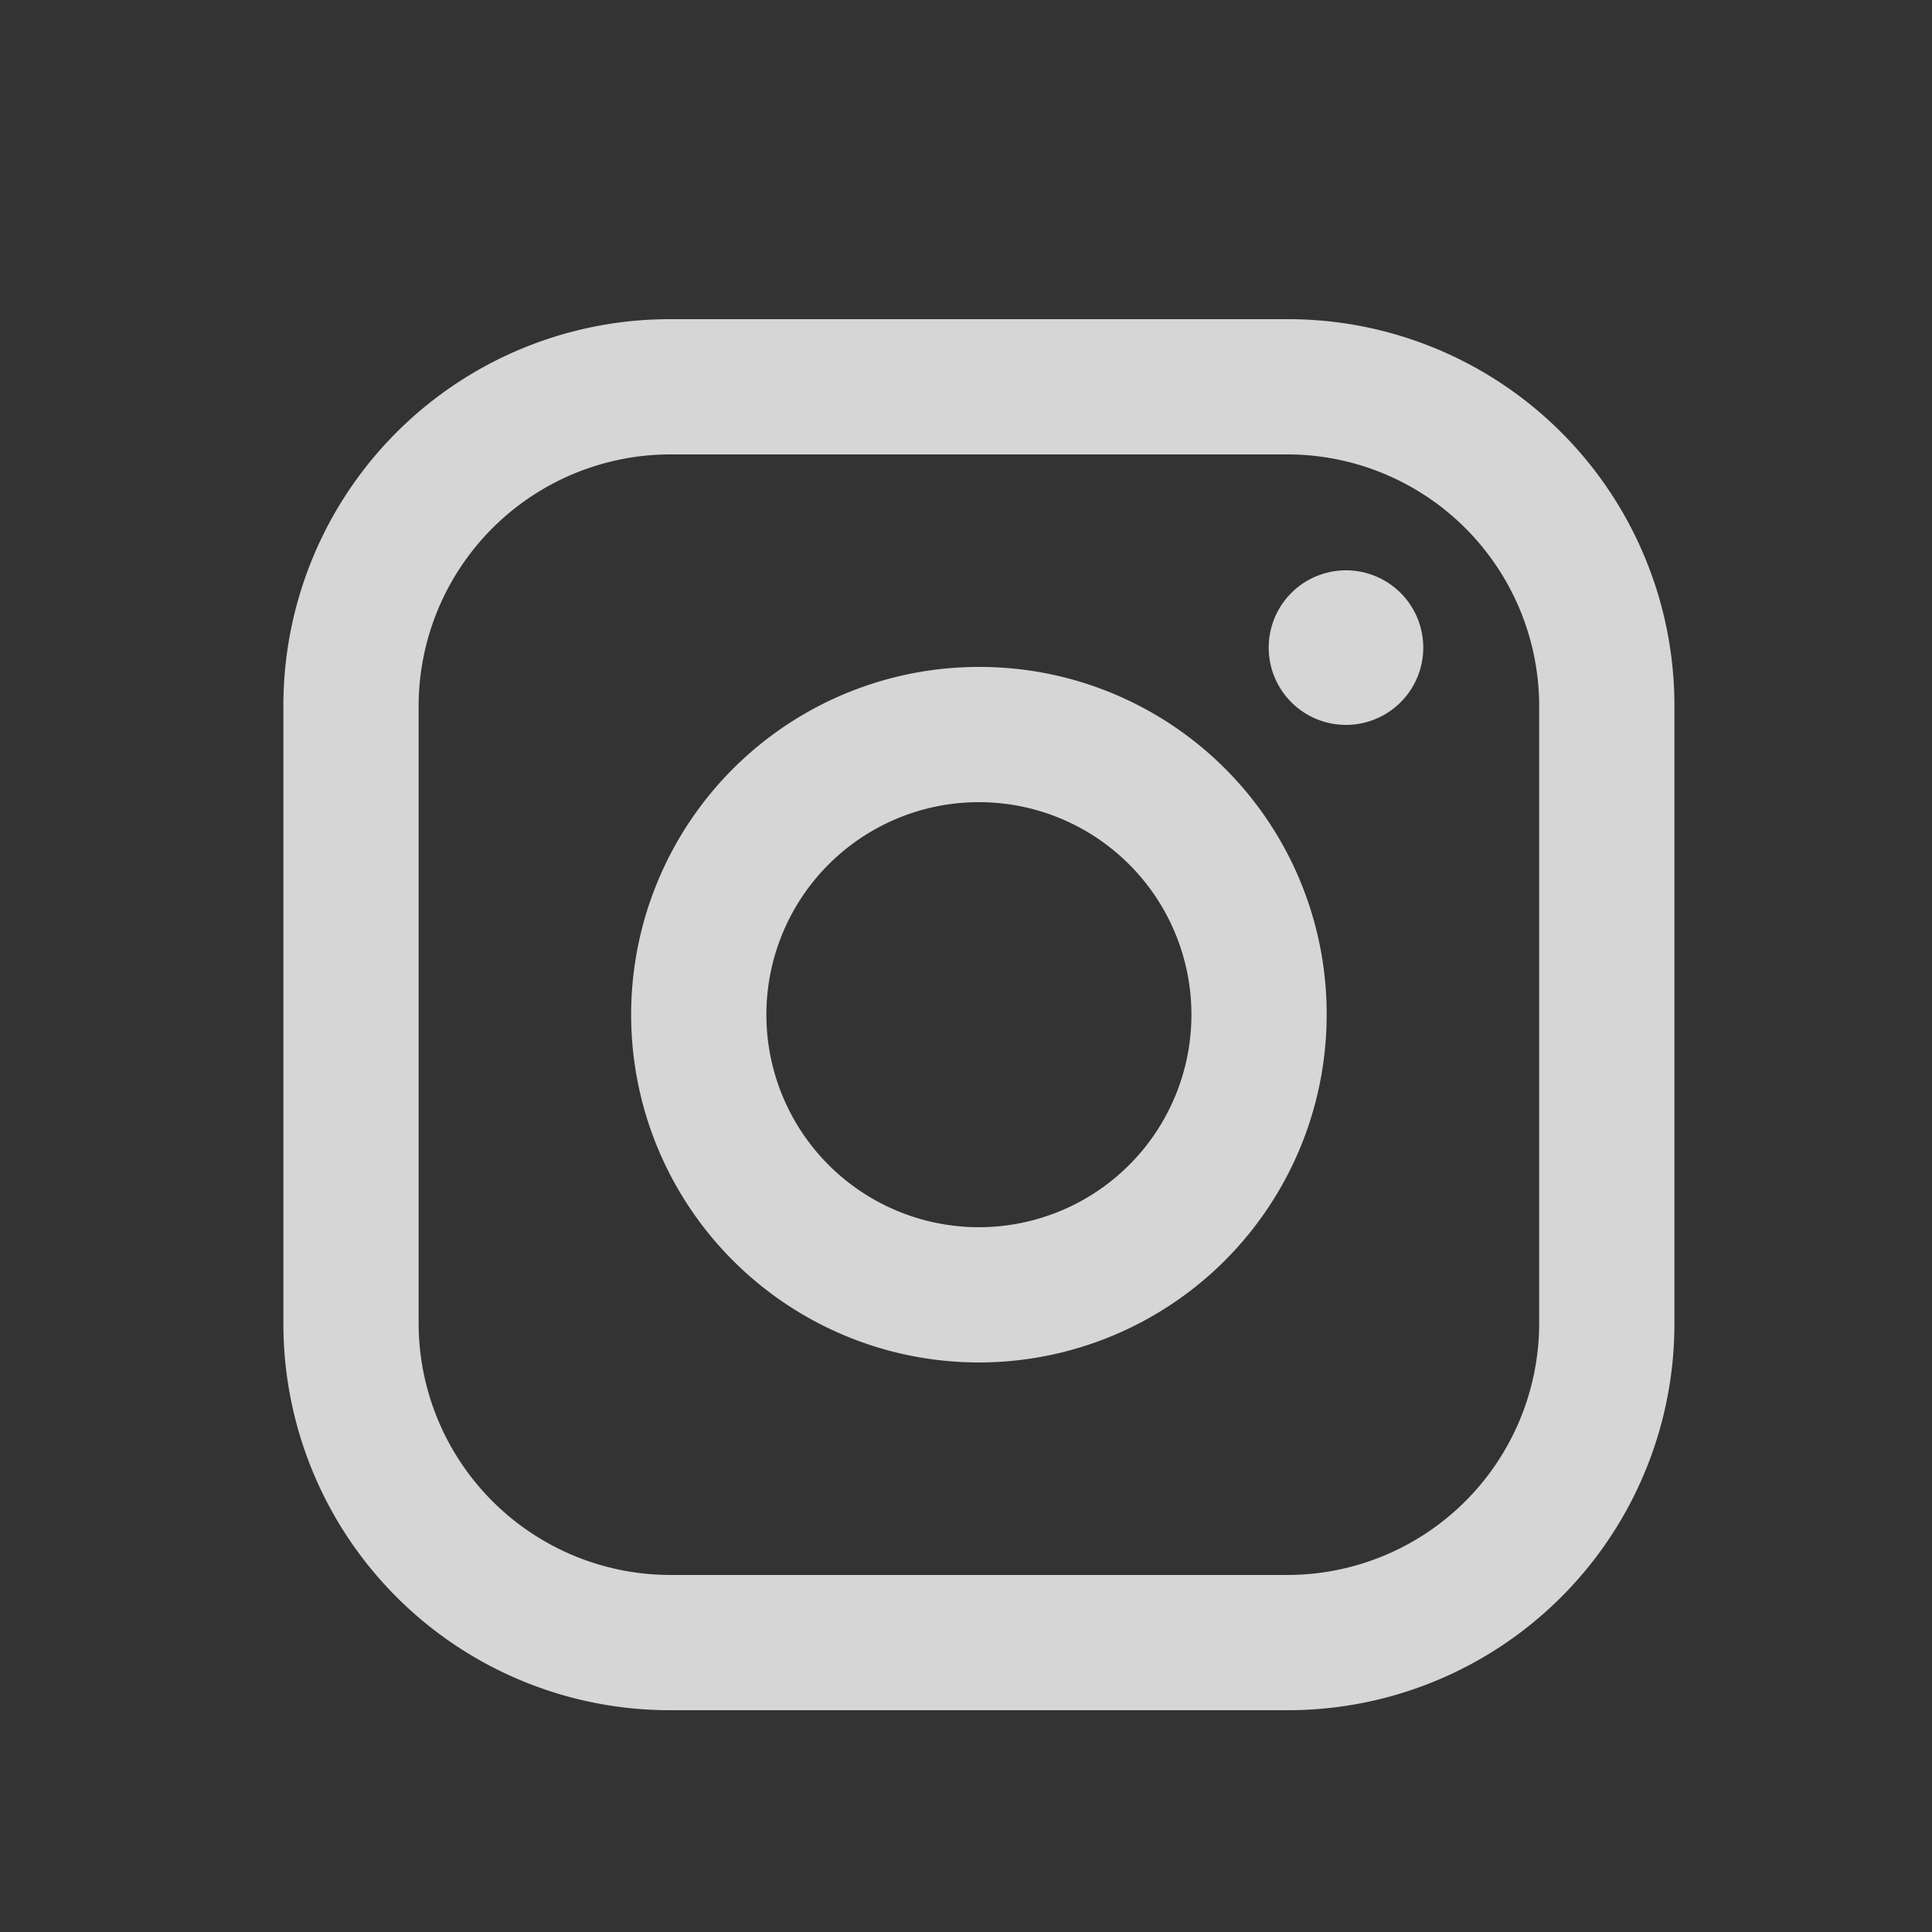
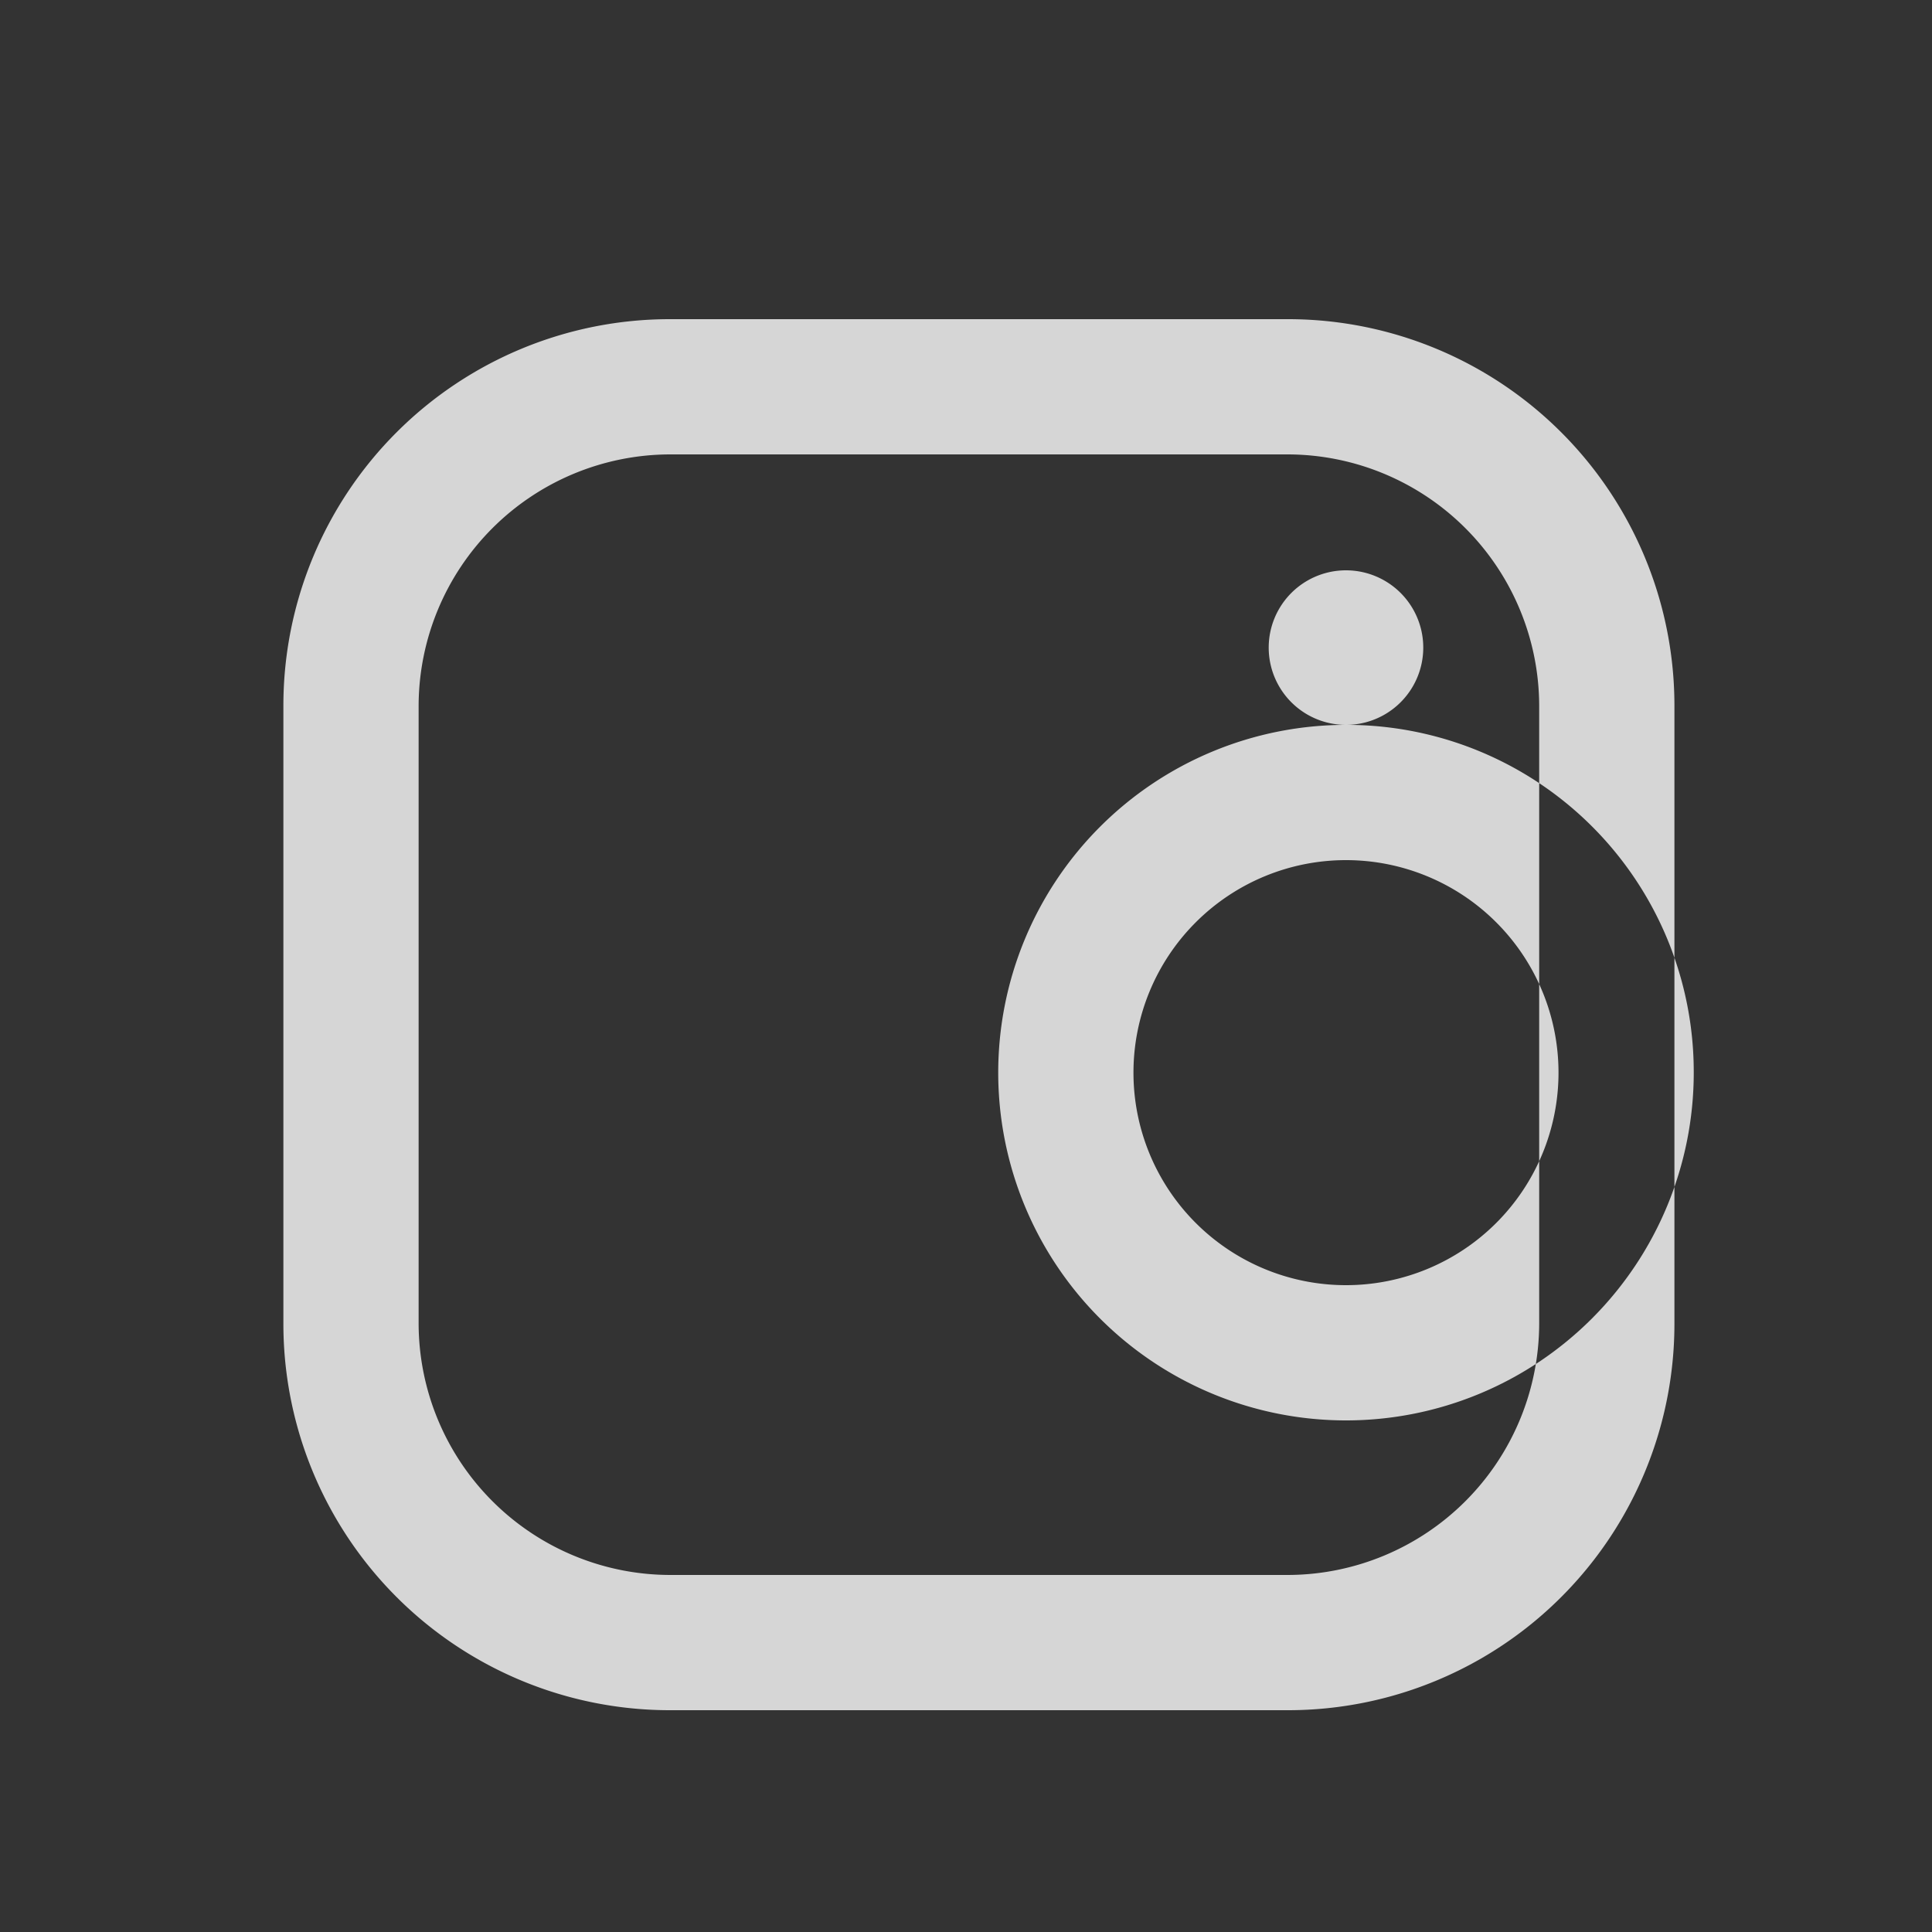
<svg xmlns="http://www.w3.org/2000/svg" width="25" height="25" fill="none">
  <rect width="100%" height="100%" fill="#333333" stroke="none" />
-   <path fill="#fff" fill-rule="evenodd" d="M16.667 4.13h-8a5 5 0 0 0-5 5v8a5 5 0 0 0 5 5h8a5 5 0 0 0 5-5v-8a5 5 0 0 0-5-5zm3.25 13a3.26 3.26 0 0 1-3.25 3.25h-8a3.26 3.26 0 0 1-3.25-3.25v-8a3.26 3.26 0 0 1 3.25-3.25h8a3.26 3.26 0 0 1 3.25 3.25v8zm-2.5-7.75a1 1 0 1 0 0-2 1 1 0 0 0 0 2zm-4.75-.75a4.5 4.5 0 1 0 4.5 4.5 4.49 4.49 0 0 0-4.5-4.5zm-2.75 4.5a2.75 2.75 0 1 0 5.5 0 2.75 2.75 0 0 0-5.5 0z" clip-rule="evenodd" opacity=".8" />
+   <path fill="#fff" fill-rule="evenodd" d="M16.667 4.13h-8a5 5 0 0 0-5 5v8a5 5 0 0 0 5 5h8a5 5 0 0 0 5-5v-8a5 5 0 0 0-5-5zm3.25 13a3.26 3.26 0 0 1-3.25 3.25h-8a3.26 3.26 0 0 1-3.25-3.25v-8a3.26 3.26 0 0 1 3.25-3.25h8a3.26 3.26 0 0 1 3.25 3.25v8zm-2.5-7.75a1 1 0 1 0 0-2 1 1 0 0 0 0 2za4.5 4.5 0 1 0 4.5 4.5 4.49 4.49 0 0 0-4.5-4.5zm-2.75 4.5a2.75 2.75 0 1 0 5.5 0 2.75 2.75 0 0 0-5.5 0z" clip-rule="evenodd" opacity=".8" />
</svg>